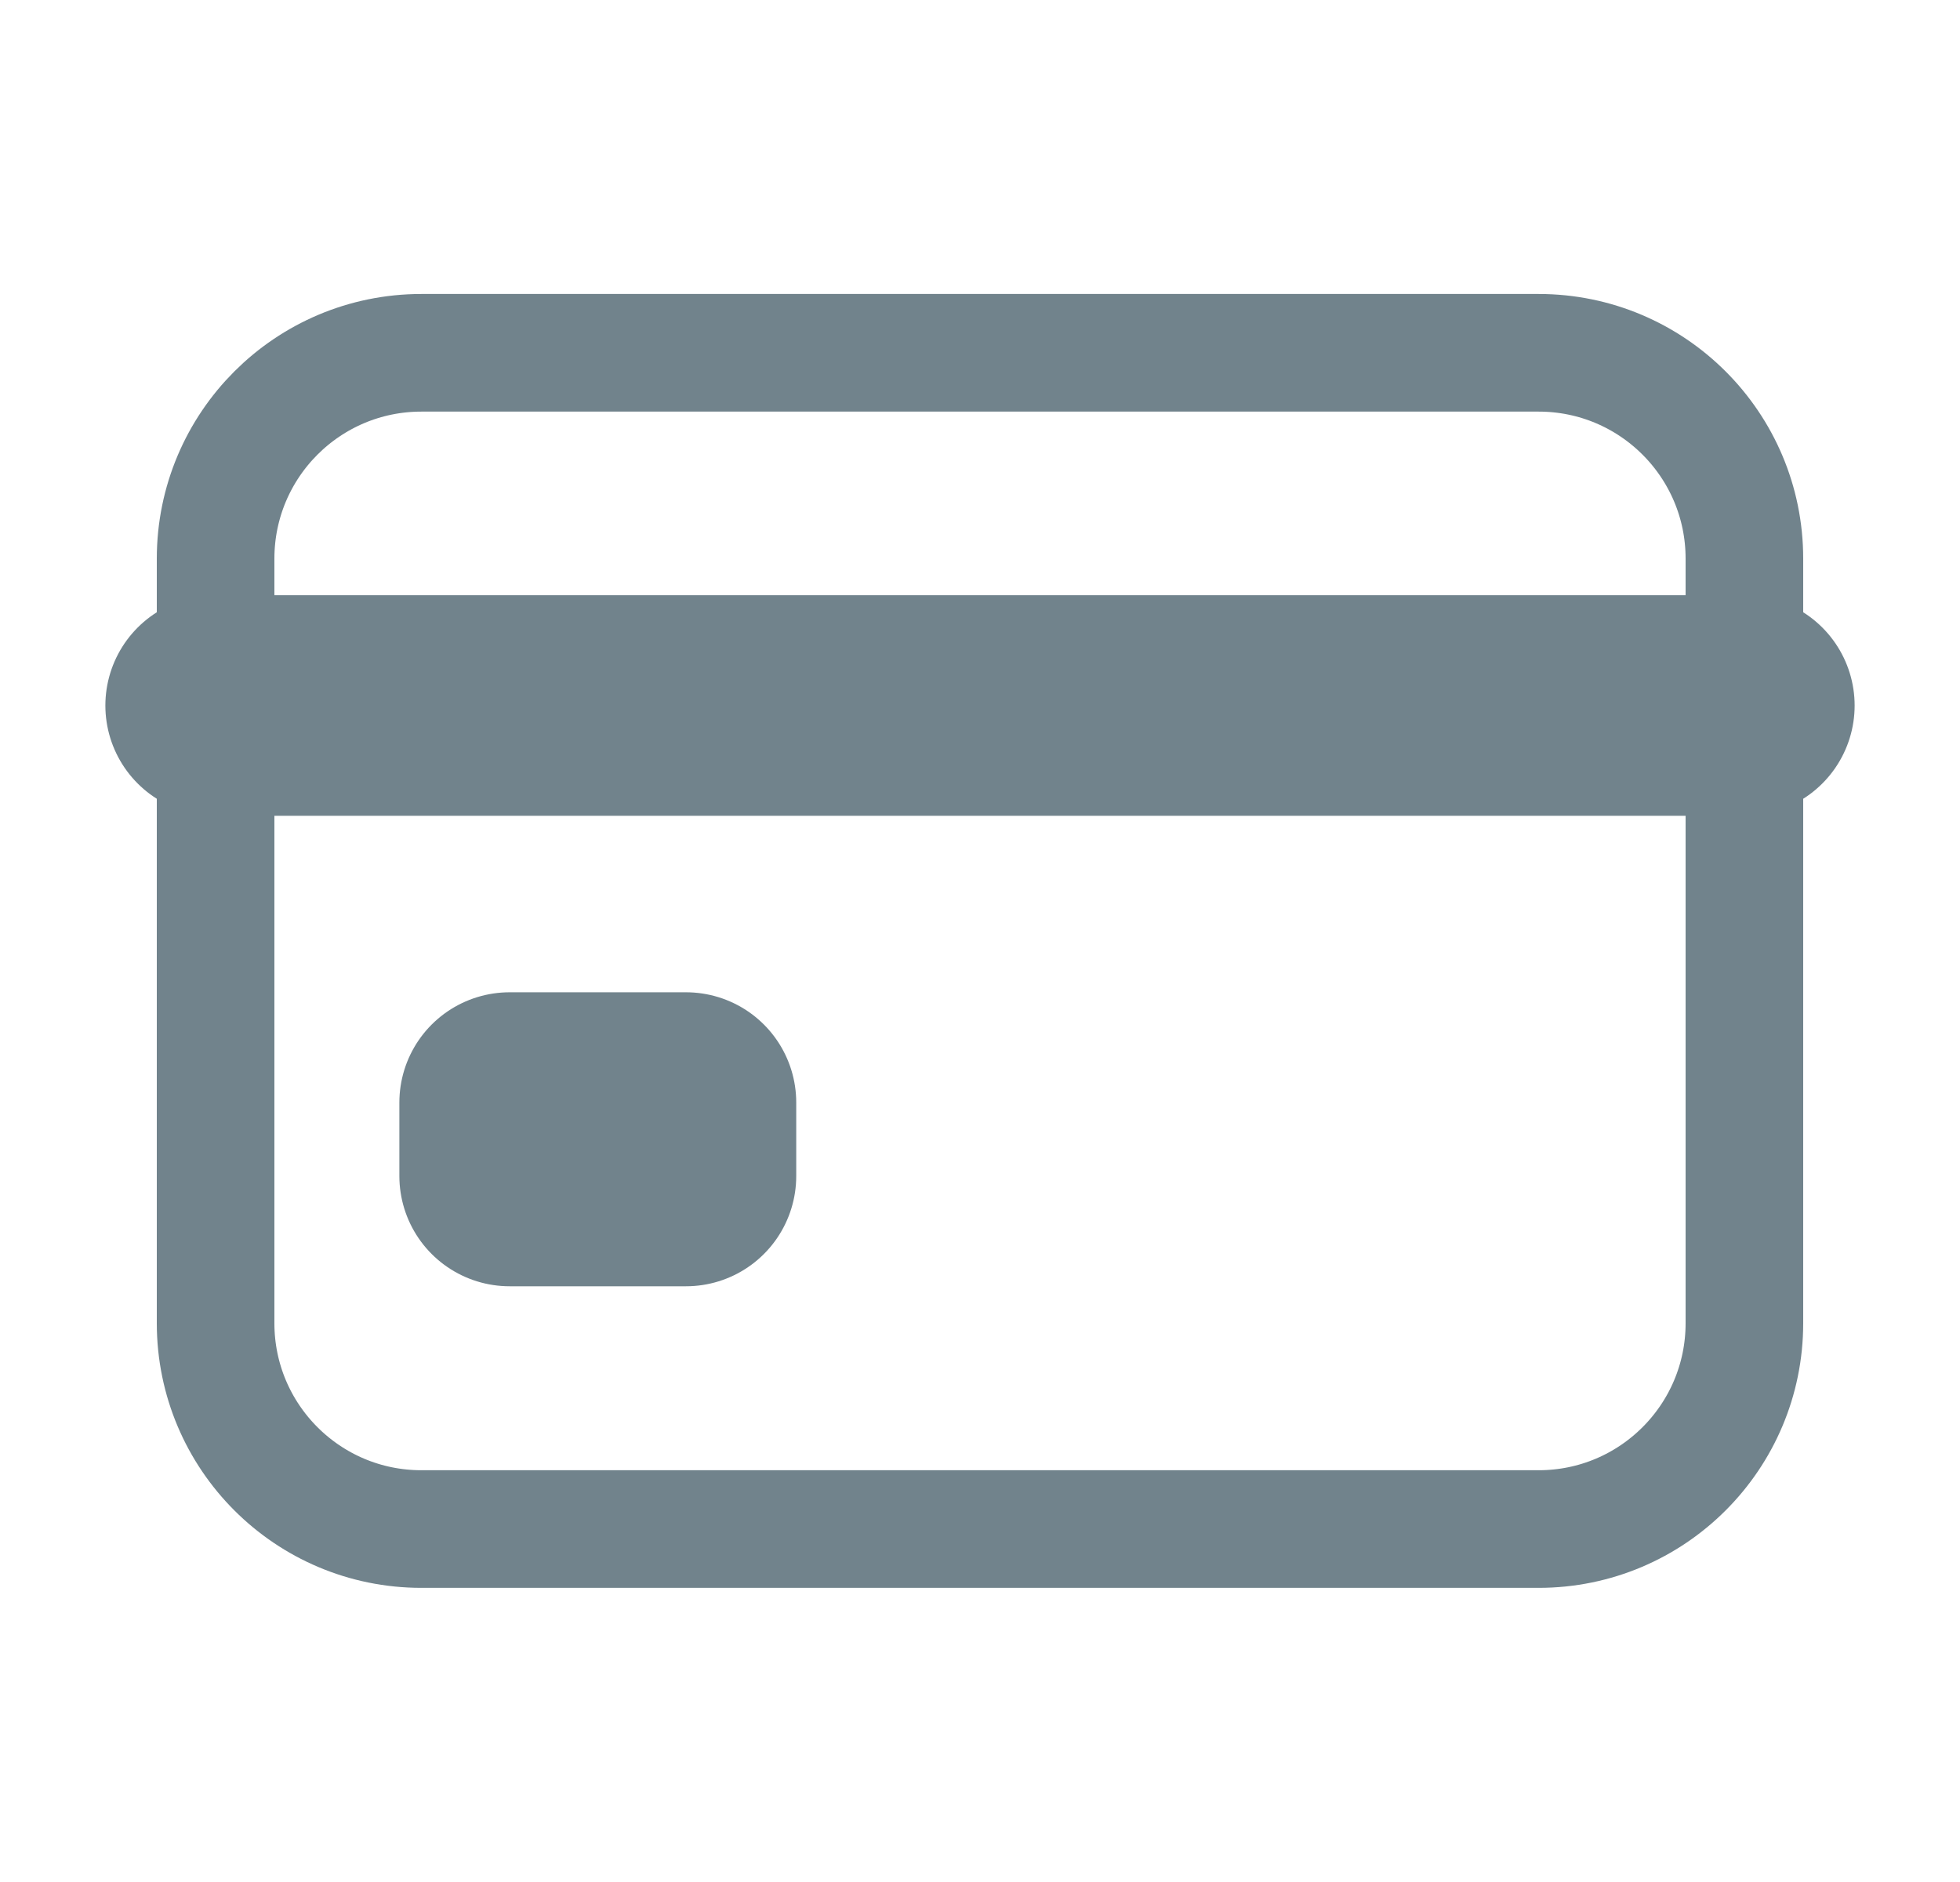
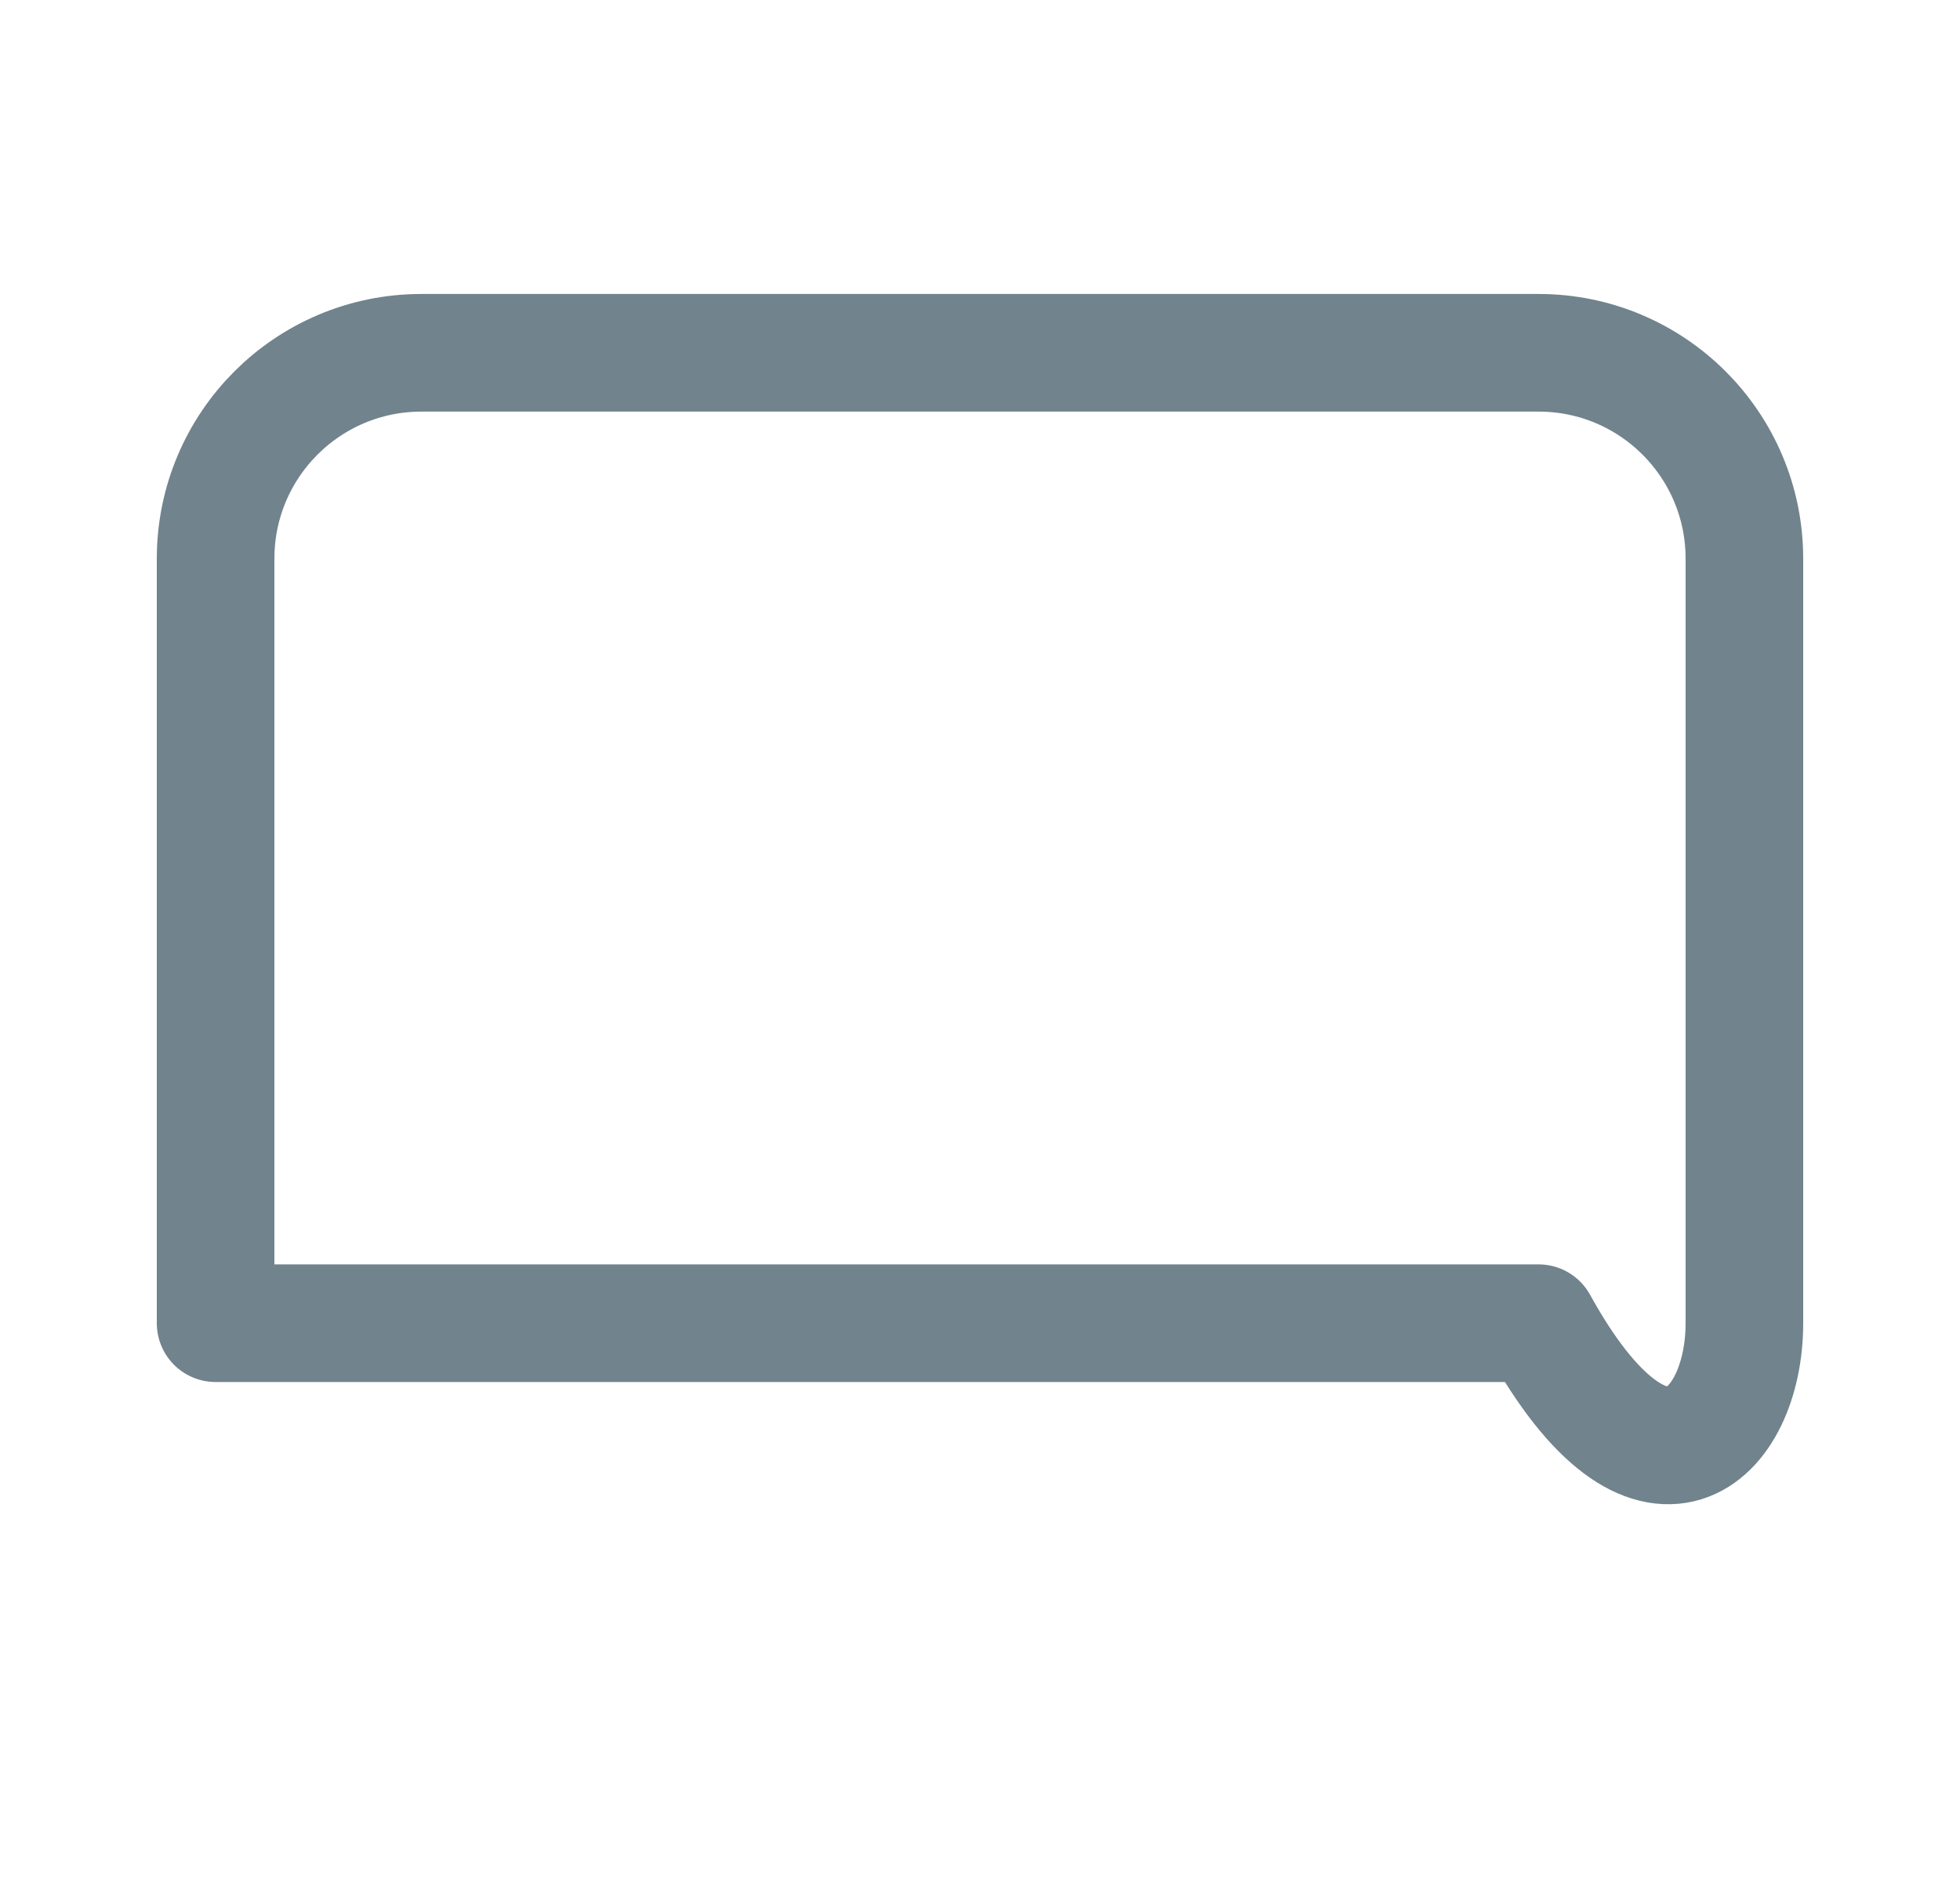
<svg xmlns="http://www.w3.org/2000/svg" width="25" height="24" viewBox="0 0 25 24" fill="none">
  <g id="ecommerce/card">
-     <path id="Vector" d="M19.625 4.499H5.375C3.925 4.499 2.75 5.674 2.75 7.124V16.874C2.75 18.324 3.925 19.499 5.375 19.499H19.625C21.075 19.499 22.25 18.324 22.25 16.874V7.124C22.25 5.674 21.075 4.499 19.625 4.499Z" stroke="#71838C" stroke-width="1.5" stroke-linecap="round" stroke-linejoin="round" />
-     <path id="Vector_2" d="M2.75 8.997H22.25H2.75ZM6.5 14.06H8.75V14.997H6.5V14.06Z" stroke="#71838C" stroke-width="2.812" stroke-linejoin="round" />
+     <path id="Vector" d="M19.625 4.499H5.375C3.925 4.499 2.75 5.674 2.75 7.124V16.874H19.625C21.075 19.499 22.25 18.324 22.25 16.874V7.124C22.25 5.674 21.075 4.499 19.625 4.499Z" stroke="#71838C" stroke-width="1.5" stroke-linecap="round" stroke-linejoin="round" />
  </g>
</svg>